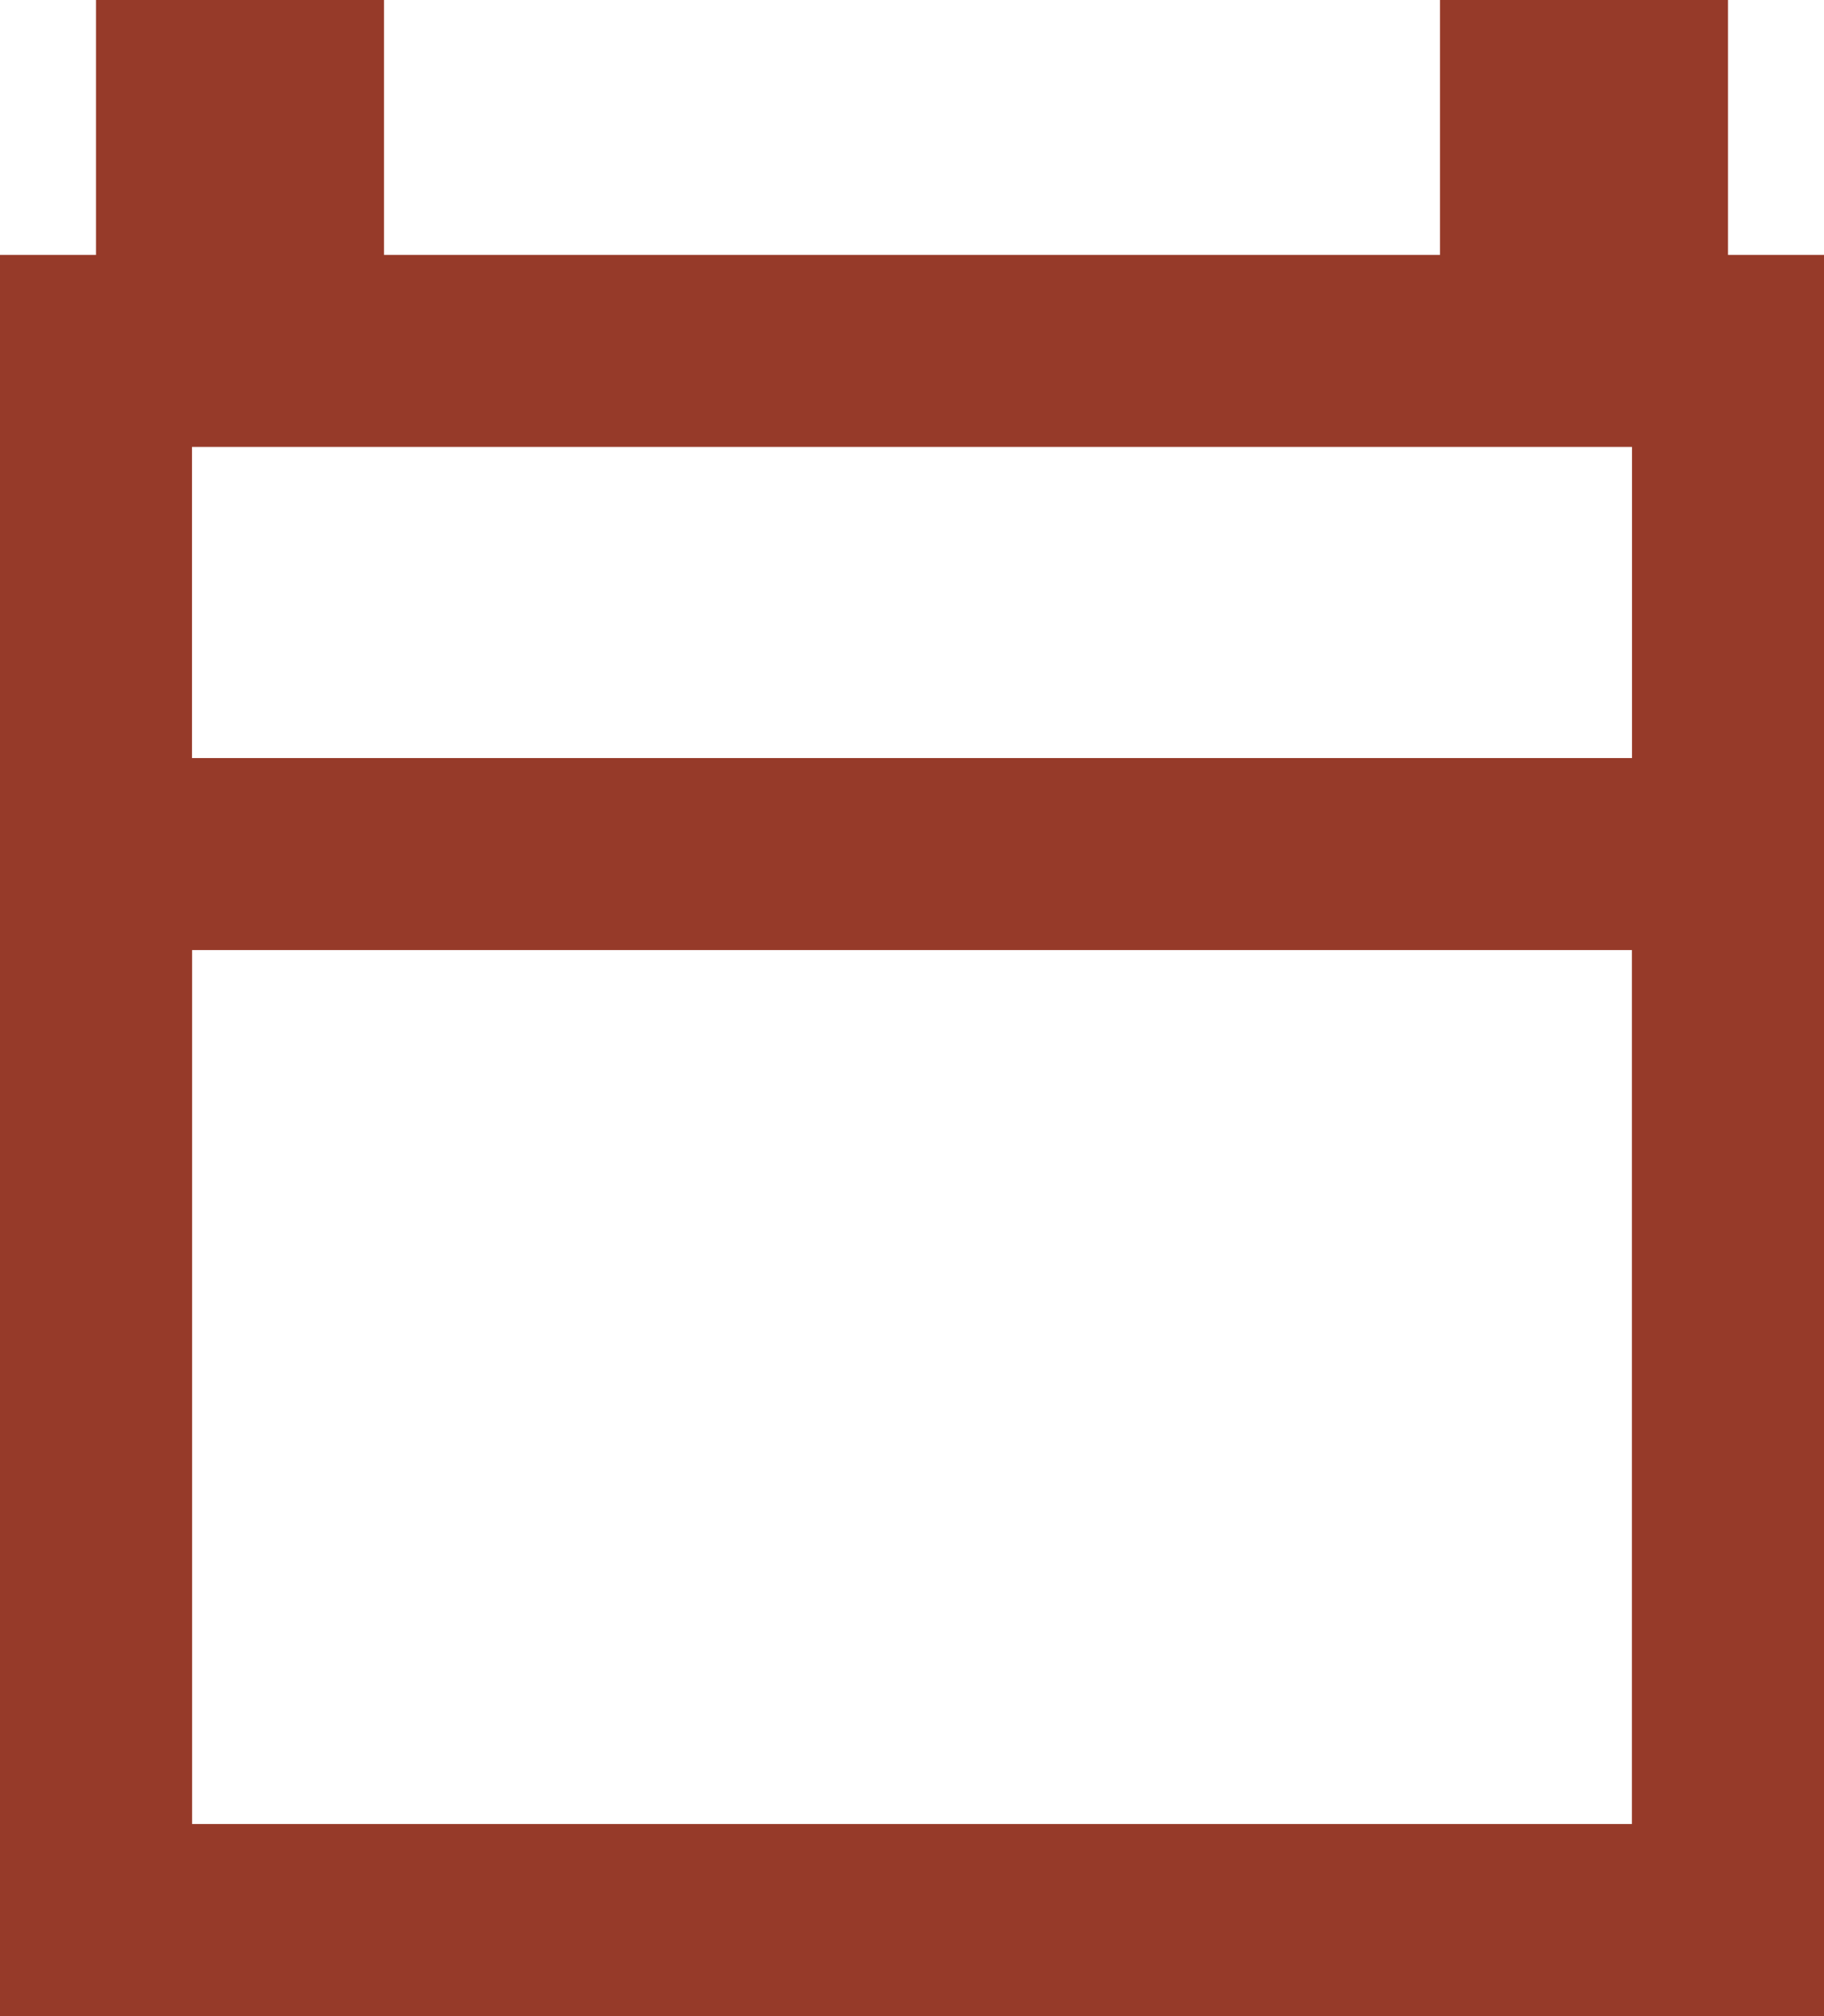
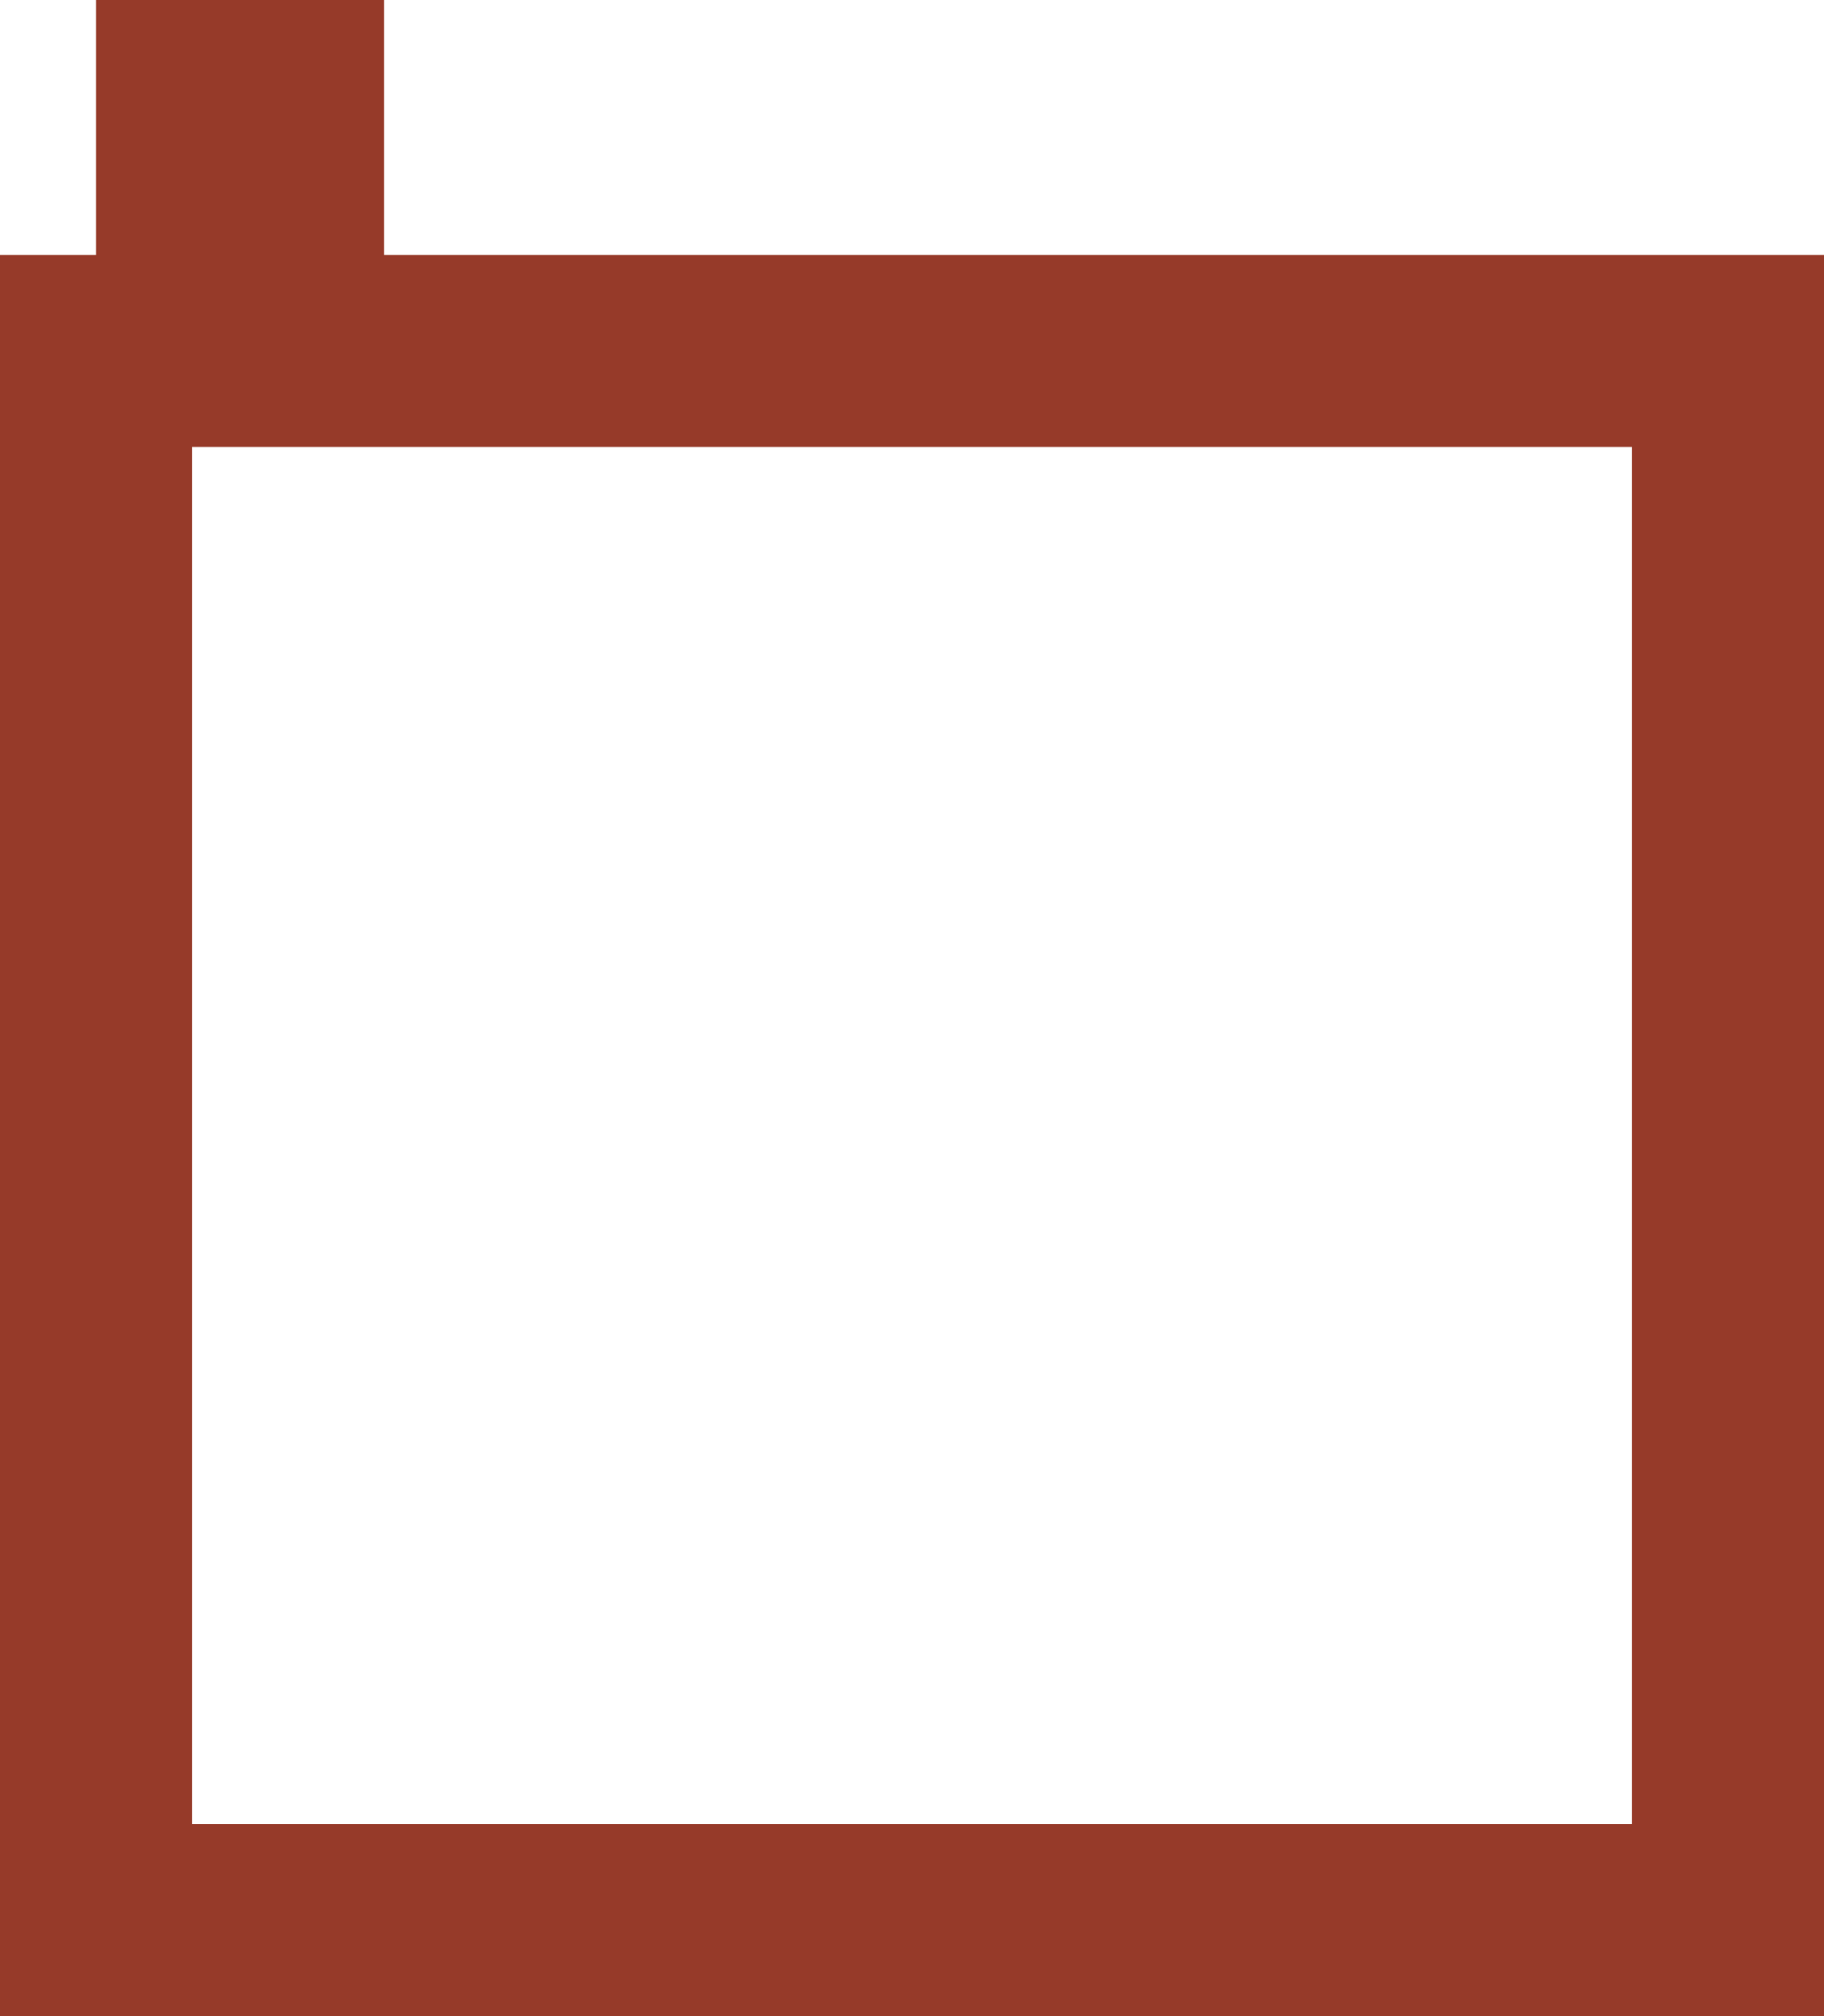
<svg xmlns="http://www.w3.org/2000/svg" width="19" height="21" viewBox="0 0 19 21" fill="none">
  <rect x="1" y="3.655" width="17" height="16.345" stroke="#963a29" stroke-width="2" />
-   <rect x="1" y="8.896" width="17" height="11.103" stroke="#963a29" stroke-width="2" />
  <rect x="1.75" y="0.75" width="1.5" height="1.5" stroke="#963a29" stroke-width="1.5" />
-   <rect x="15.75" y="0.75" width="1.5" height="1.5" stroke="#963a29" stroke-width="1.5" />
</svg>